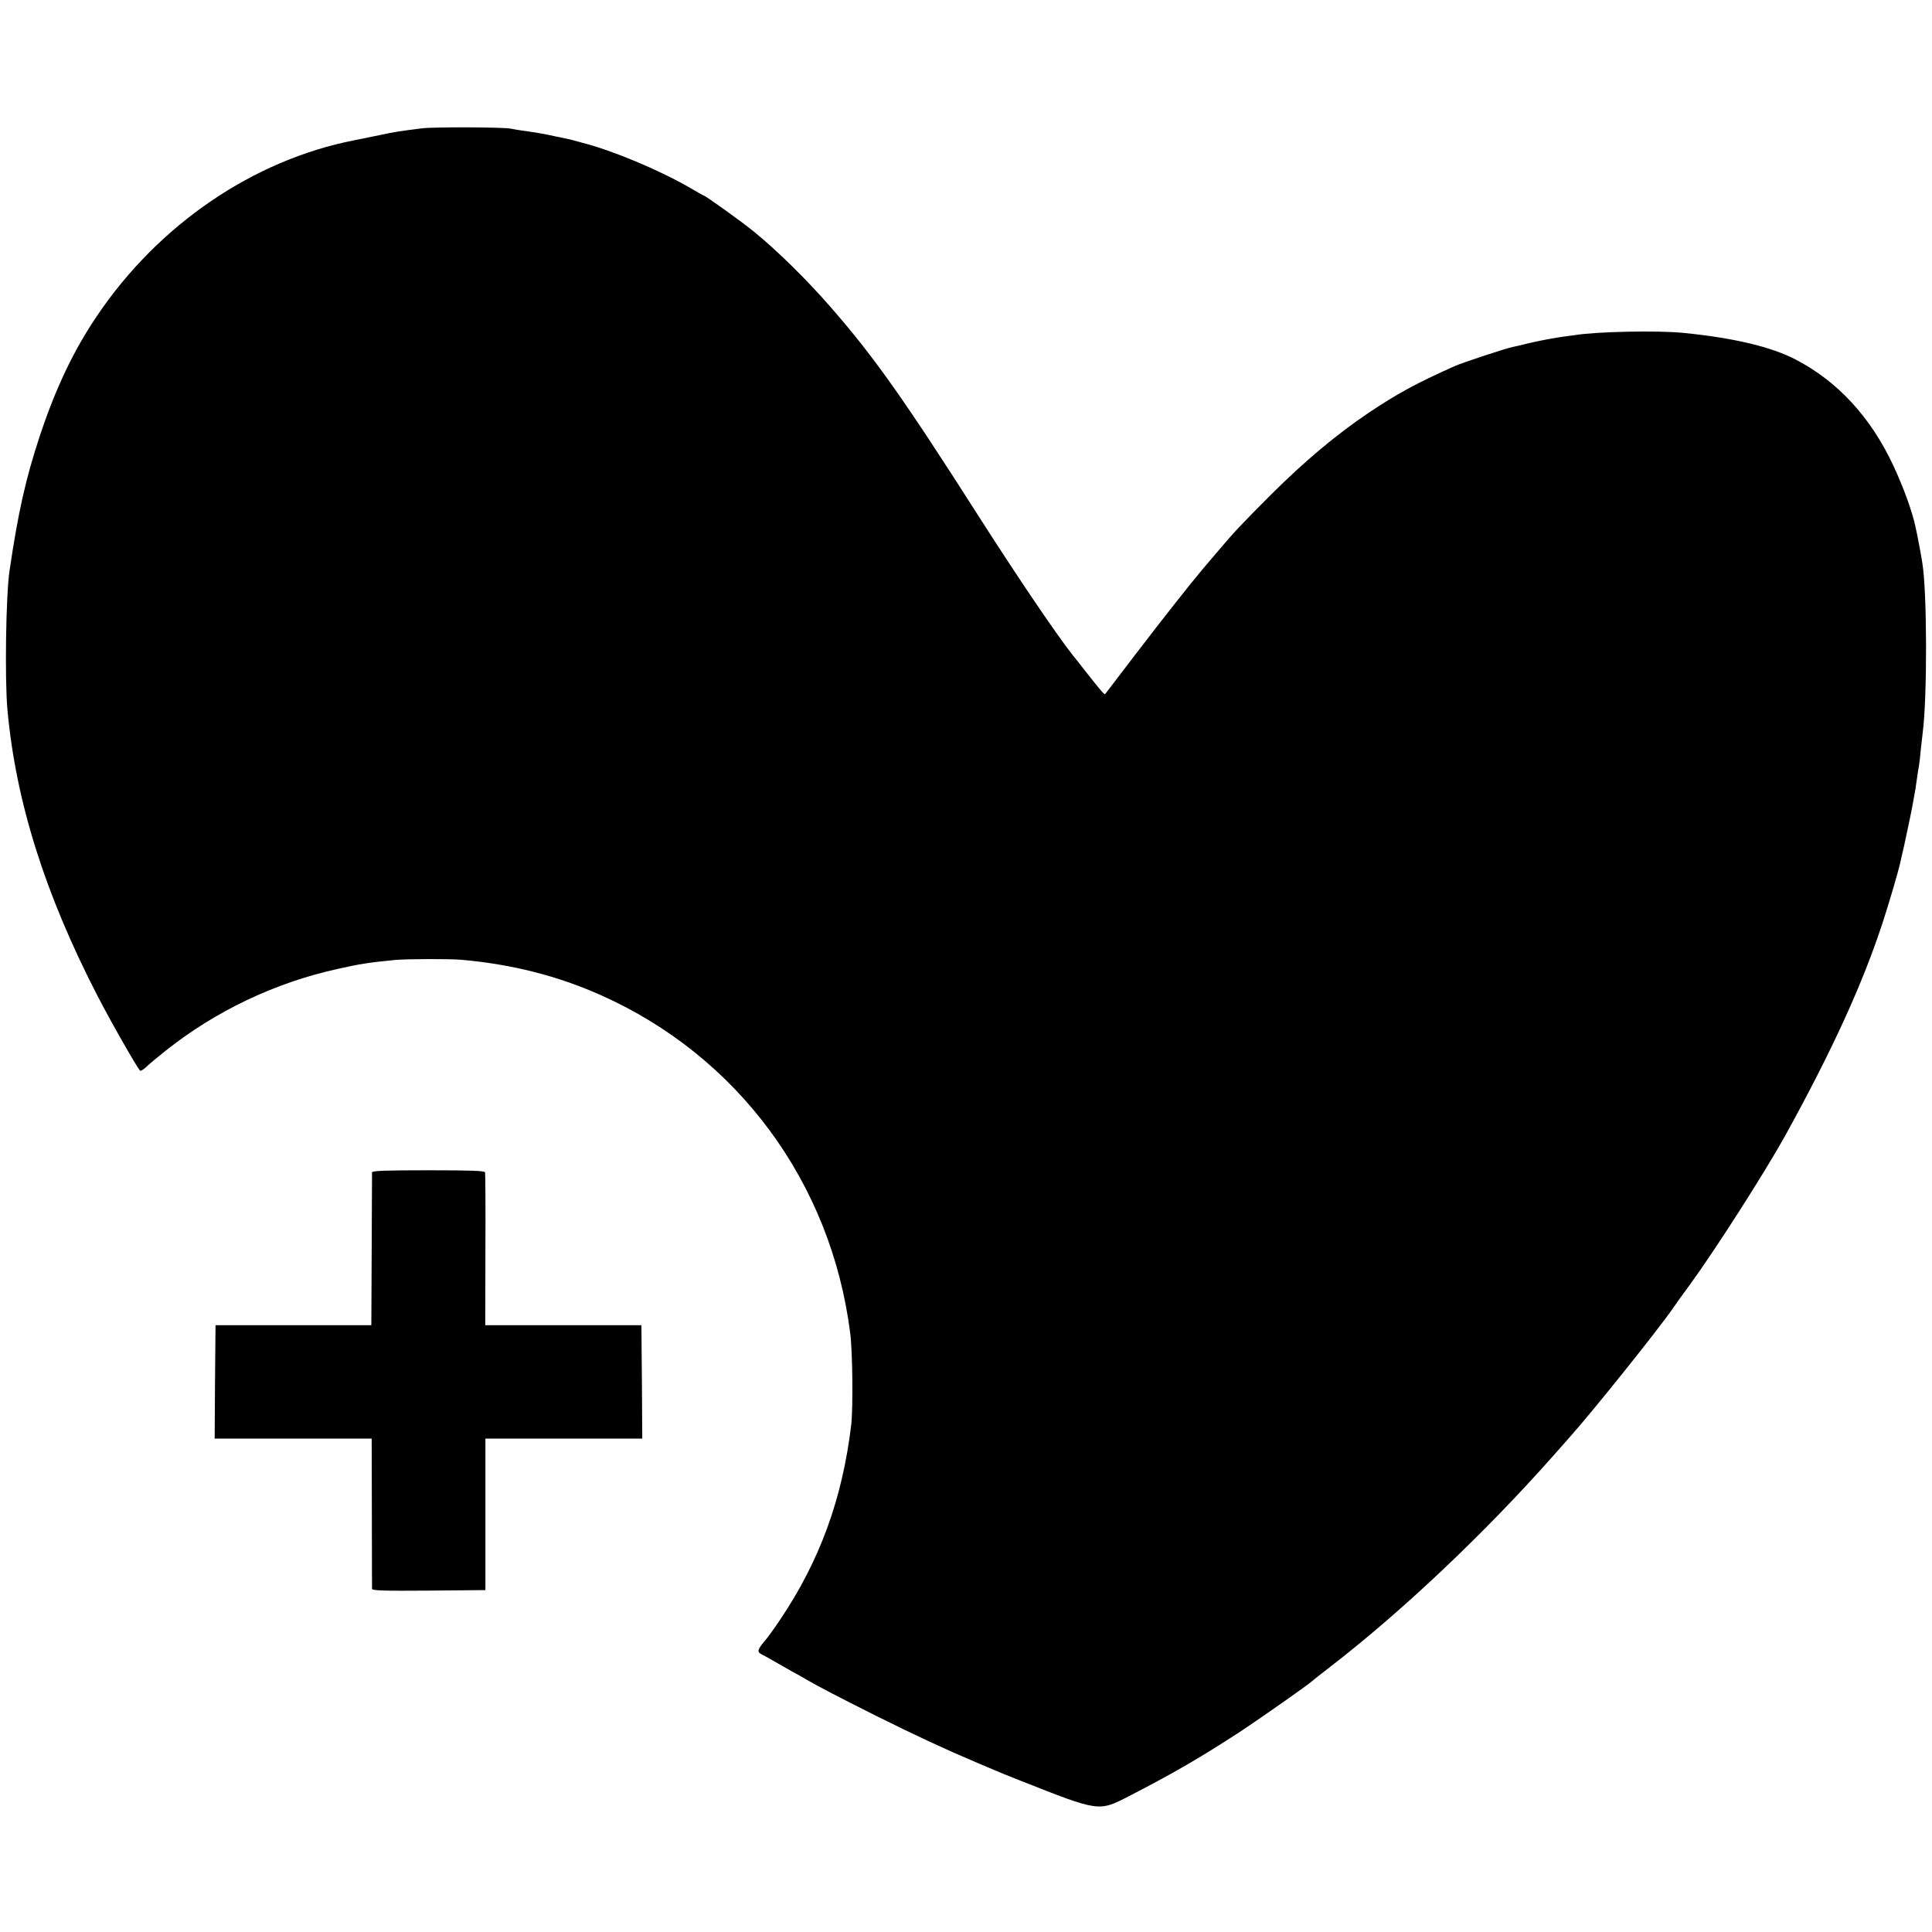
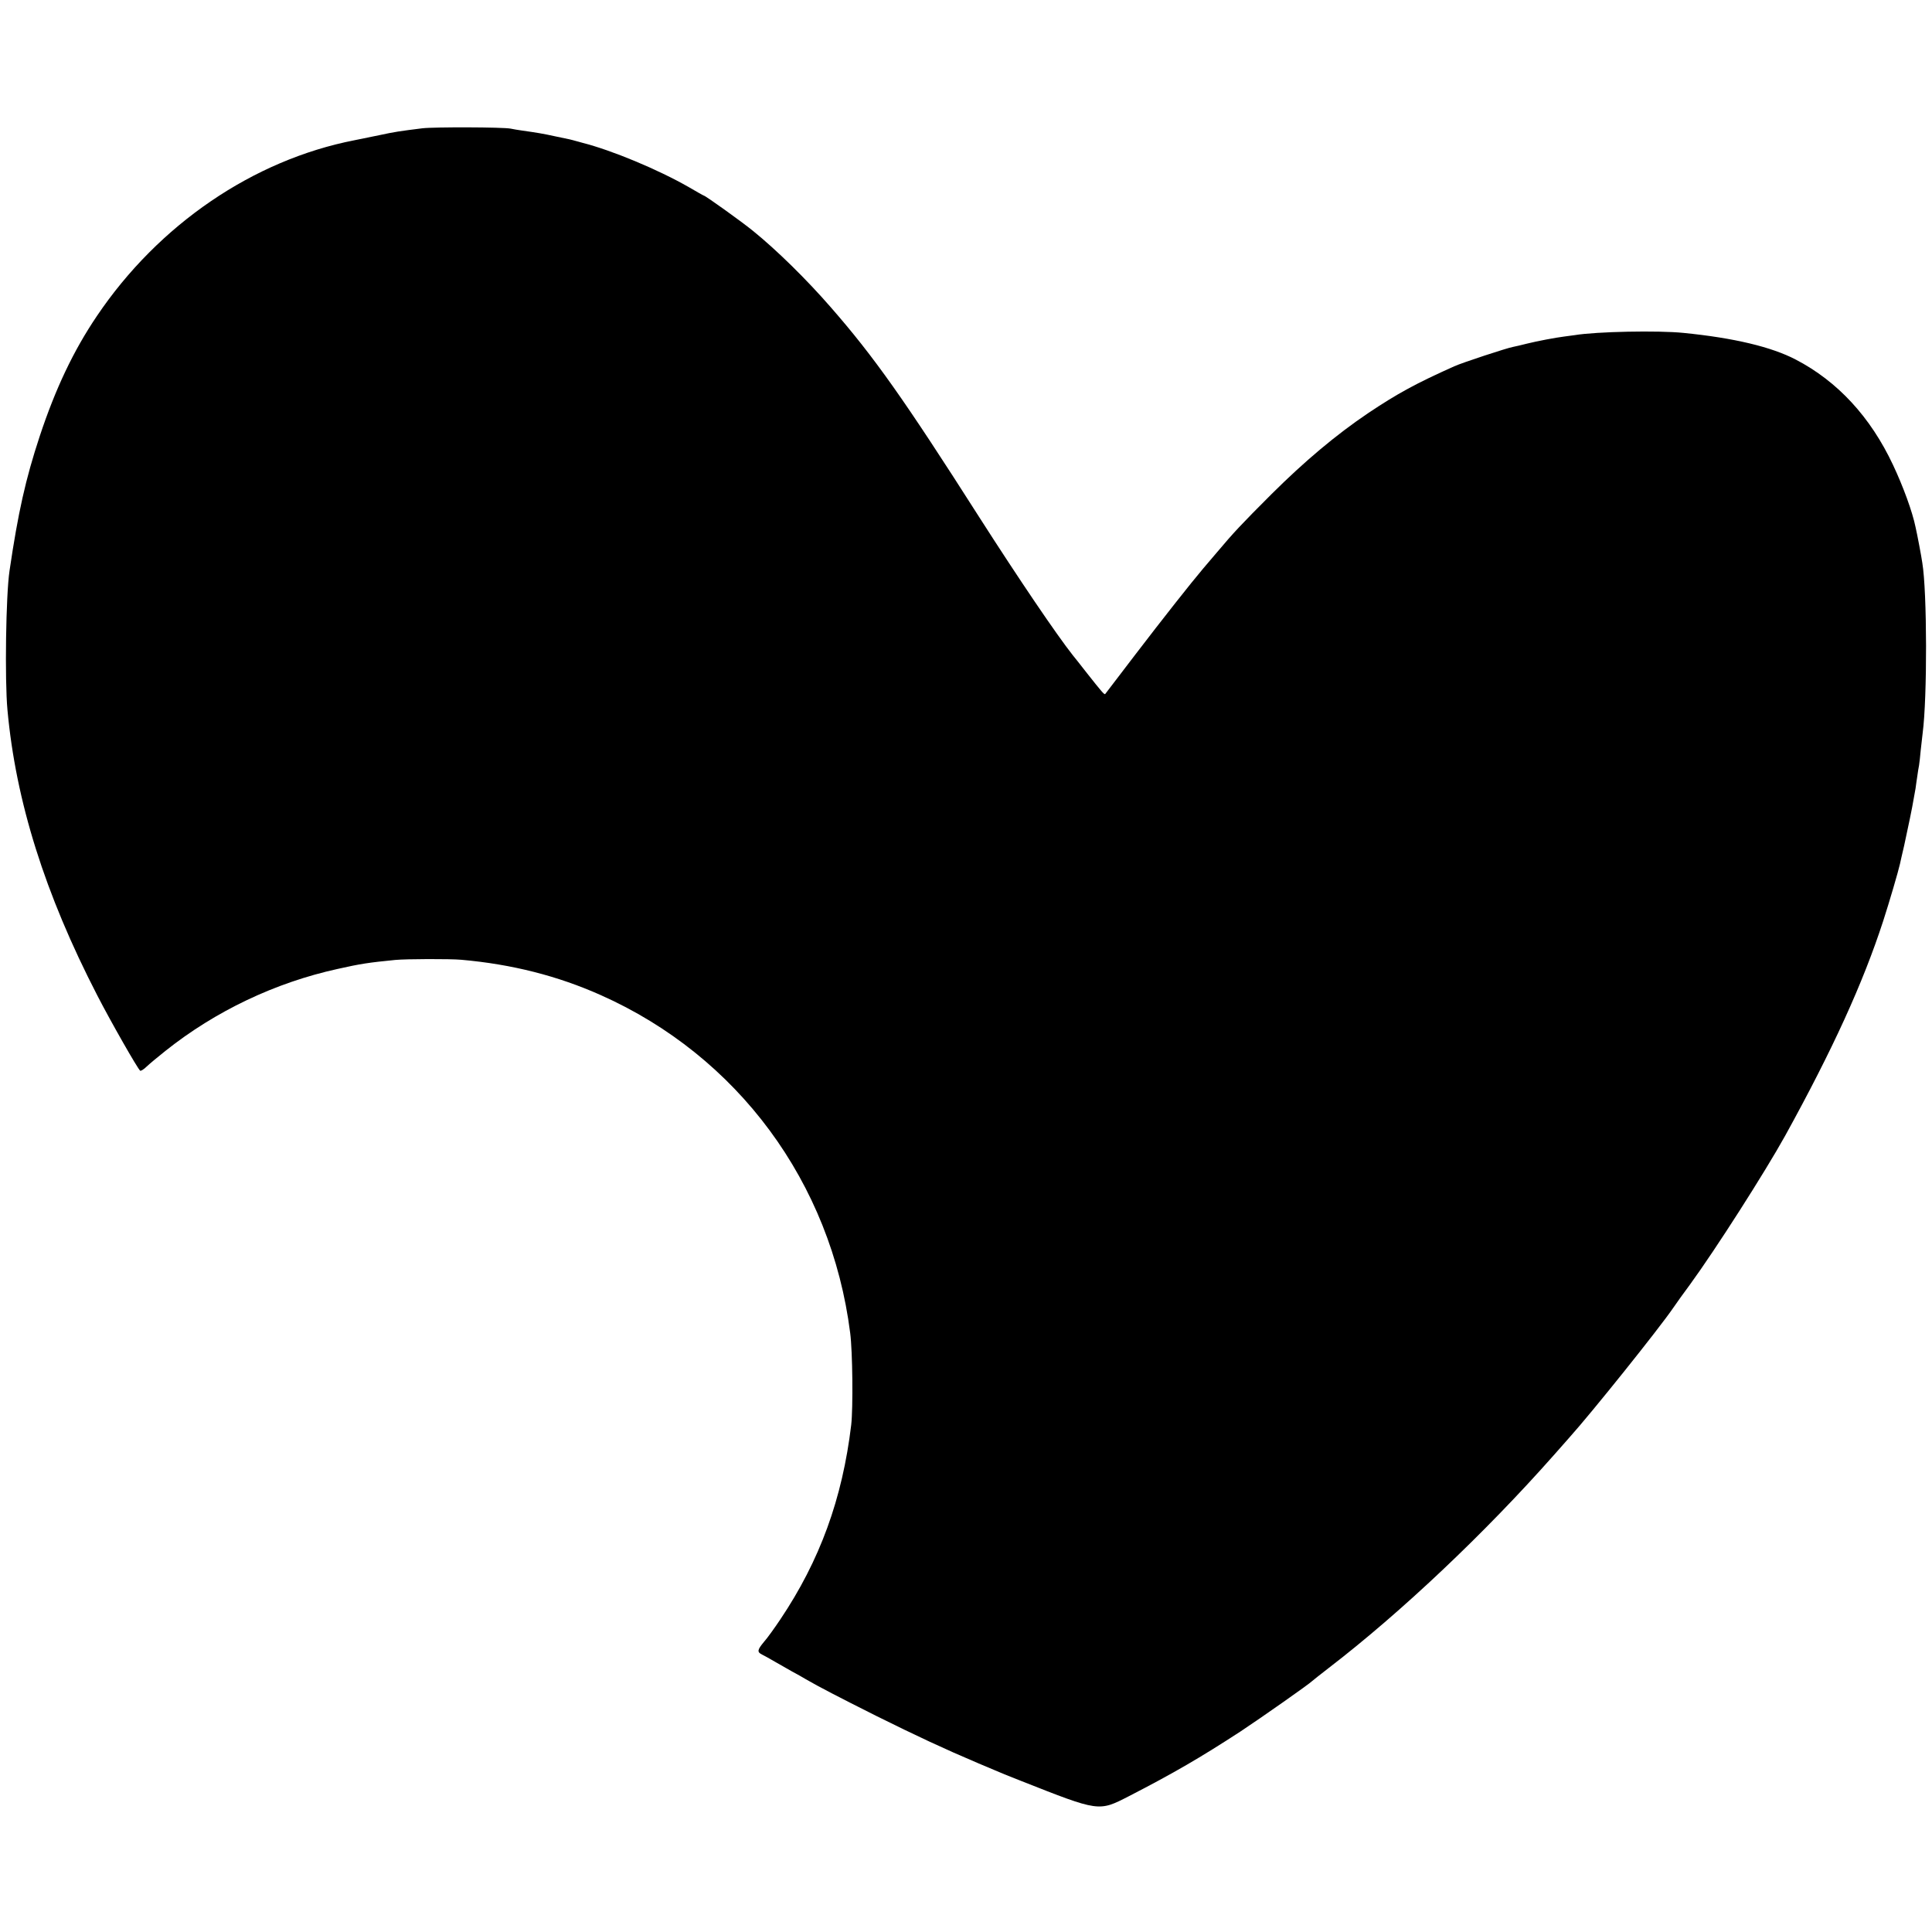
<svg xmlns="http://www.w3.org/2000/svg" version="1.0" width="1116pt" height="1116pt" viewBox="0 0 1116 1116" preserveAspectRatio="xMidYMid meet">
  <g transform="translate(0,1116) scale(0.1,-0.1)" fill="#000000" stroke="none">
-     <path d="M2440 10419 c-135 -17 -157 -20 -250 -40 -52 -11 -116 -24 -142 -29 -585 -114 -1132 -487 -1488 -1015 -136 -201 -240 -421 -331 -696 -81 -246 -124 -437 -174 -776 -21 -139 -28 -630 -12 -803 48 -528 216 -1063 519 -1650 76 -148 235 -427 248 -435 4 -2 21 8 37 24 17 16 66 57 109 91 289 230 634 394 994 473 133 30 181 37 333 52 62 6 316 7 382 1 293 -26 556 -93 805 -204 791 -352 1331 -1082 1441 -1952 14 -108 17 -432 6 -530 -51 -427 -181 -784 -410 -1125 -33 -49 -75 -108 -94 -129 -39 -47 -41 -59 -10 -74 12 -6 45 -24 72 -40 28 -16 73 -42 100 -57 28 -15 64 -35 80 -45 76 -44 188 -102 405 -211 236 -117 392 -190 590 -274 36 -15 79 -33 95 -40 17 -8 86 -36 155 -63 451 -178 446 -177 620 -88 260 134 413 223 645 374 118 78 403 278 415 292 3 3 46 37 95 75 418 321 902 779 1300 1229 39 44 79 89 90 102 127 141 518 629 600 749 19 28 62 88 97 135 148 203 433 649 550 860 273 495 449 880 566 1240 36 111 88 289 97 330 2 8 12 56 24 105 22 101 48 225 55 270 3 17 8 44 11 61 2 18 7 49 10 70 3 22 7 49 10 62 2 13 7 53 10 90 4 37 9 81 11 97 27 204 26 816 -2 984 -5 36 -30 168 -39 206 -18 89 -72 236 -130 359 -130 277 -320 483 -562 609 -140 73 -356 125 -648 154 -146 15 -504 8 -630 -13 -16 -2 -43 -6 -60 -8 -48 -6 -155 -26 -215 -41 -30 -8 -67 -16 -81 -19 -34 -6 -293 -91 -339 -112 -221 -99 -326 -156 -498 -271 -185 -125 -366 -277 -558 -468 -174 -174 -218 -221 -314 -335 -25 -29 -61 -72 -80 -94 -72 -85 -232 -288 -395 -501 -92 -121 -169 -222 -171 -224 -5 -5 -21 14 -104 119 -41 52 -78 100 -83 105 -94 119 -311 439 -542 800 -433 679 -607 925 -856 1210 -140 161 -312 330 -449 441 -66 54 -276 204 -284 204 -2 0 -41 22 -87 49 -178 102 -445 213 -614 256 -16 5 -34 9 -40 11 -20 6 -51 13 -120 27 -68 15 -105 21 -190 33 -22 3 -51 8 -65 11 -45 9 -443 10 -510 2z" />
-     <path d="M2149 4388 c0 -7 -1 -209 -2 -448 l-2 -435 -450 0 -450 0 -3 -328 -2 -327 454 0 453 0 1 -427 c0 -236 1 -434 1 -441 1 -10 70 -12 328 -10 l327 3 0 438 0 437 453 0 453 0 -2 328 -3 327 -451 0 -451 0 1 435 c1 239 0 441 -2 448 -3 9 -78 12 -328 12 -252 0 -324 -3 -325 -12z" />
+     <path d="M2440 10419 c-135 -17 -157 -20 -250 -40 -52 -11 -116 -24 -142 -29 -585 -114 -1132 -487 -1488 -1015 -136 -201 -240 -421 -331 -696 -81 -246 -124 -437 -174 -776 -21 -139 -28 -630 -12 -803 48 -528 216 -1063 519 -1650 76 -148 235 -427 248 -435 4 -2 21 8 37 24 17 16 66 57 109 91 289 230 634 394 994 473 133 30 181 37 333 52 62 6 316 7 382 1 293 -26 556 -93 805 -204 791 -352 1331 -1082 1441 -1952 14 -108 17 -432 6 -530 -51 -427 -181 -784 -410 -1125 -33 -49 -75 -108 -94 -129 -39 -47 -41 -59 -10 -74 12 -6 45 -24 72 -40 28 -16 73 -42 100 -57 28 -15 64 -35 80 -45 76 -44 188 -102 405 -211 236 -117 392 -190 590 -274 36 -15 79 -33 95 -40 17 -8 86 -36 155 -63 451 -178 446 -177 620 -88 260 134 413 223 645 374 118 78 403 278 415 292 3 3 46 37 95 75 418 321 902 779 1300 1229 39 44 79 89 90 102 127 141 518 629 600 749 19 28 62 88 97 135 148 203 433 649 550 860 273 495 449 880 566 1240 36 111 88 289 97 330 2 8 12 56 24 105 22 101 48 225 55 270 3 17 8 44 11 61 2 18 7 49 10 70 3 22 7 49 10 62 2 13 7 53 10 90 4 37 9 81 11 97 27 204 26 816 -2 984 -5 36 -30 168 -39 206 -18 89 -72 236 -130 359 -130 277 -320 483 -562 609 -140 73 -356 125 -648 154 -146 15 -504 8 -630 -13 -16 -2 -43 -6 -60 -8 -48 -6 -155 -26 -215 -41 -30 -8 -67 -16 -81 -19 -34 -6 -293 -91 -339 -112 -221 -99 -326 -156 -498 -271 -185 -125 -366 -277 -558 -468 -174 -174 -218 -221 -314 -335 -25 -29 -61 -72 -80 -94 -72 -85 -232 -288 -395 -501 -92 -121 -169 -222 -171 -224 -5 -5 -21 14 -104 119 -41 52 -78 100 -83 105 -94 119 -311 439 -542 800 -433 679 -607 925 -856 1210 -140 161 -312 330 -449 441 -66 54 -276 204 -284 204 -2 0 -41 22 -87 49 -178 102 -445 213 -614 256 -16 5 -34 9 -40 11 -20 6 -51 13 -120 27 -68 15 -105 21 -190 33 -22 3 -51 8 -65 11 -45 9 -443 10 -510 2" />
  </g>
</svg>